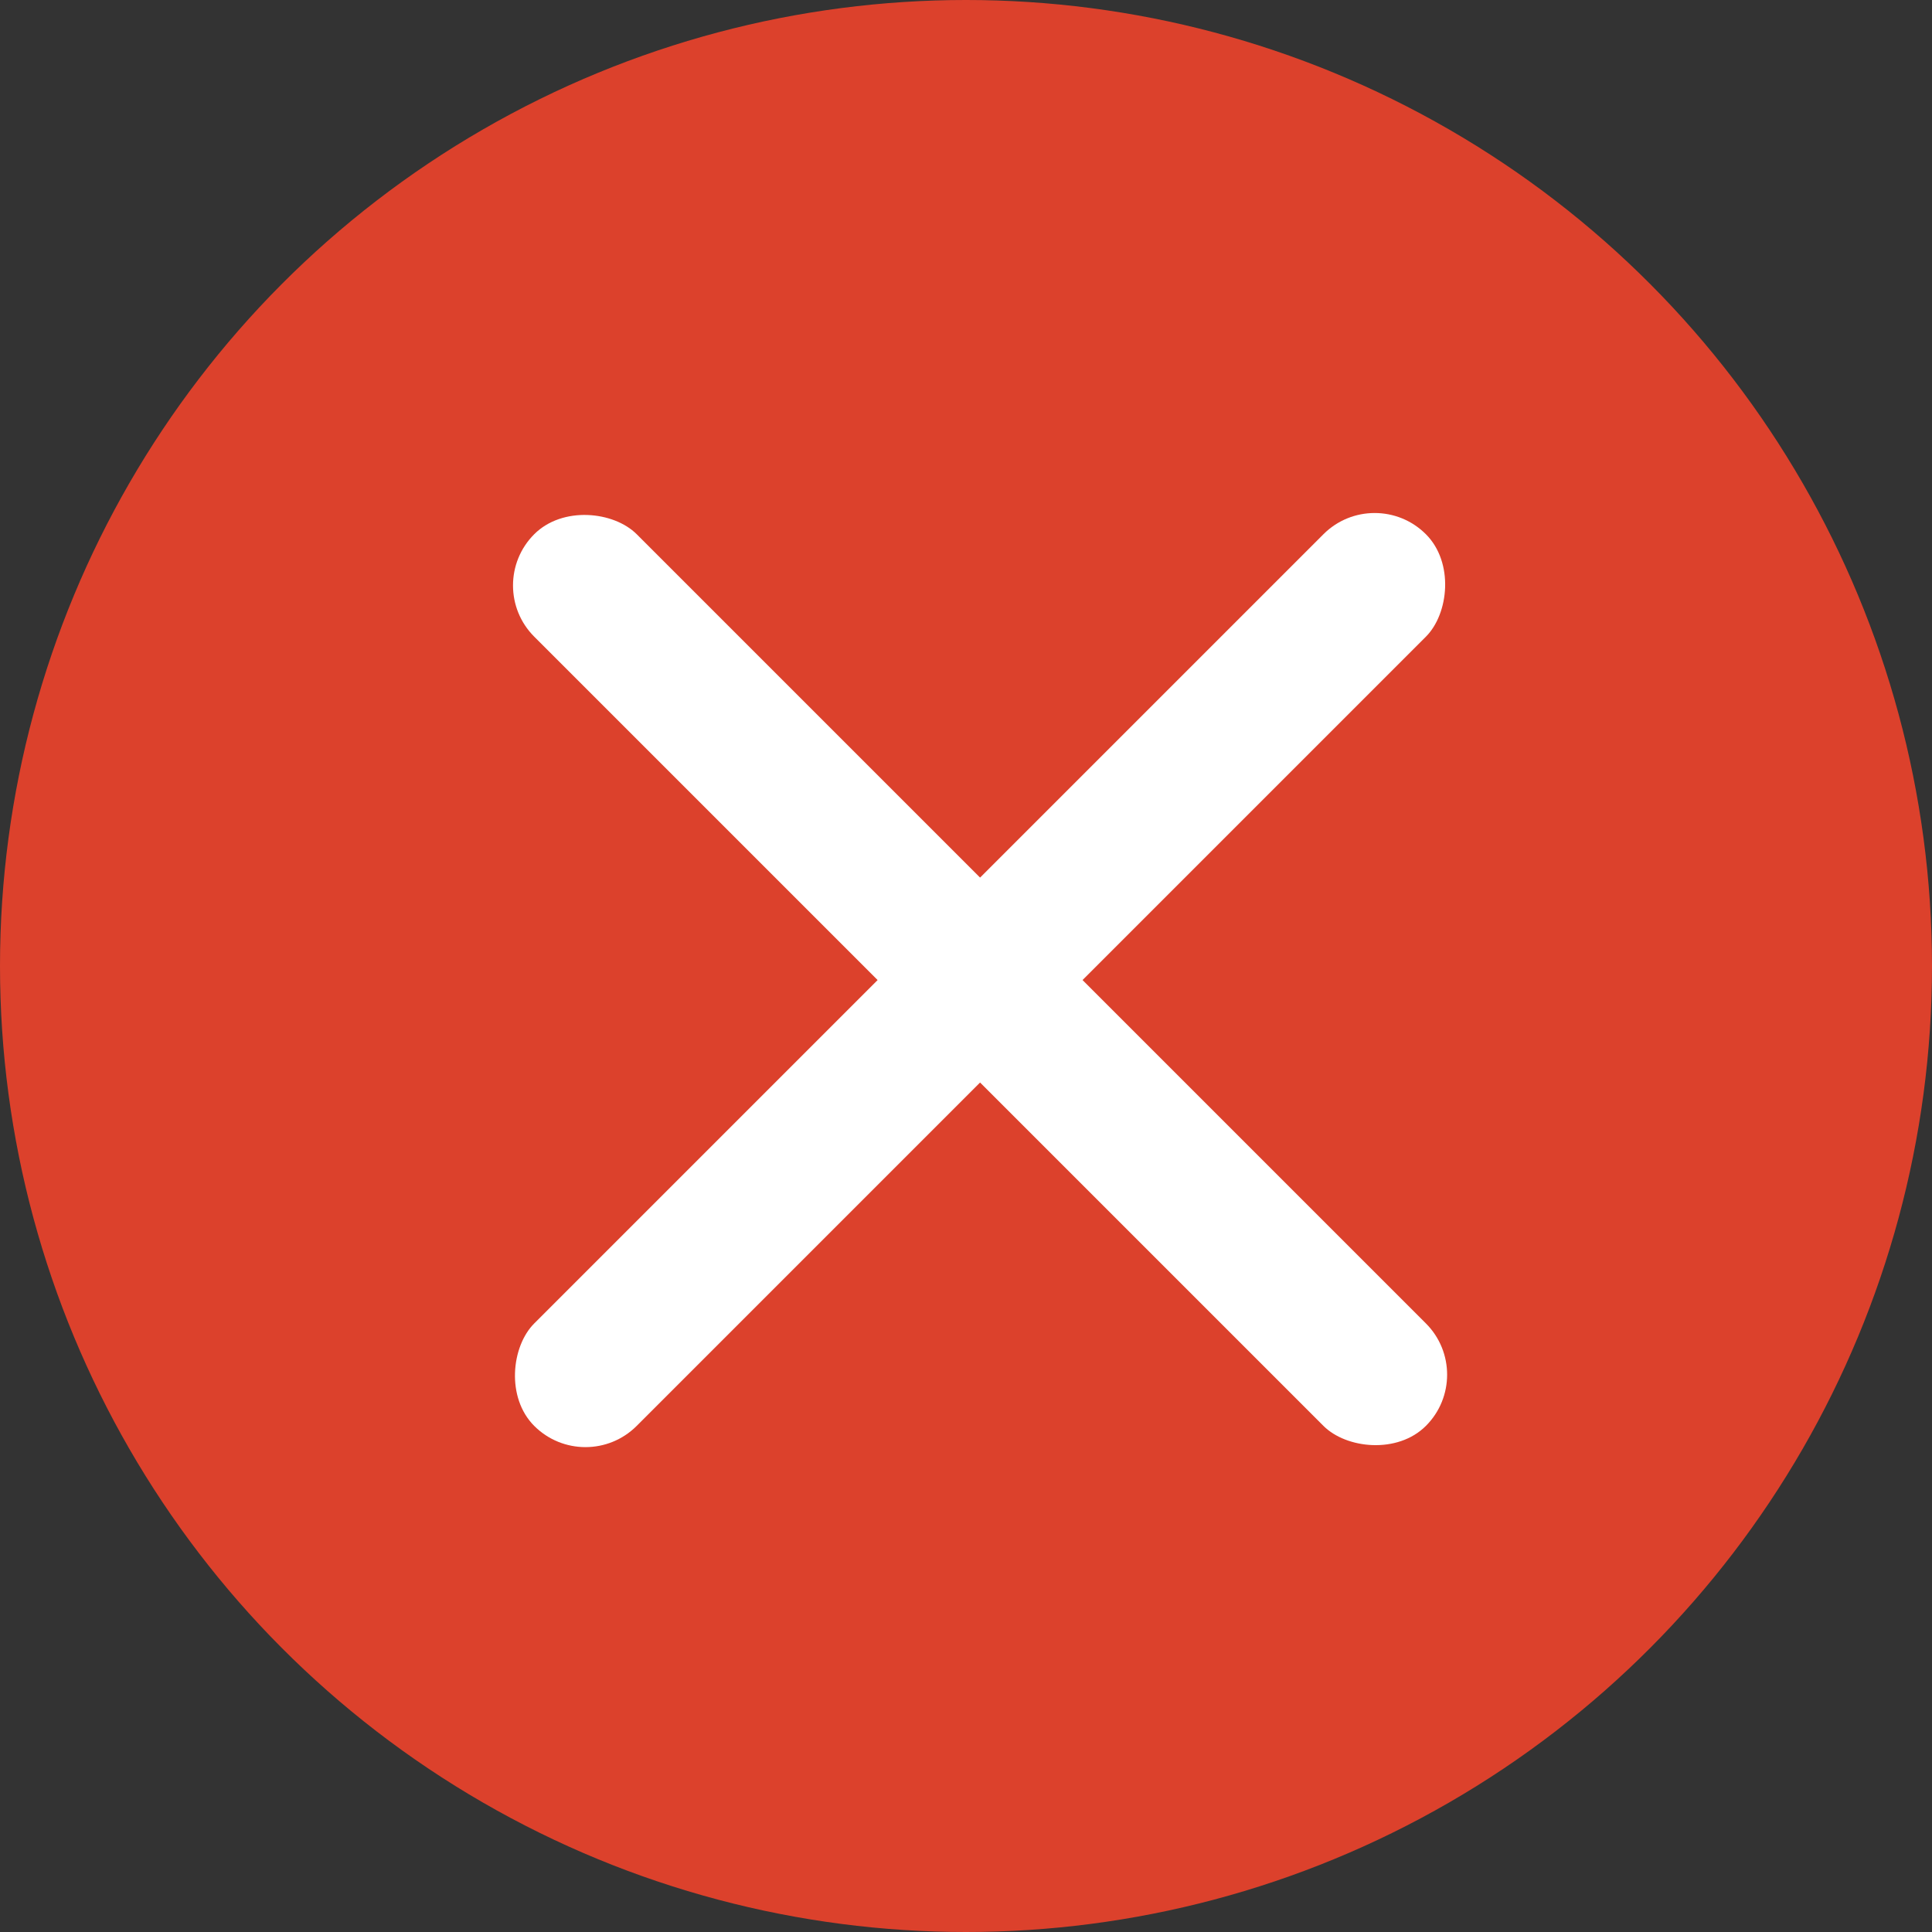
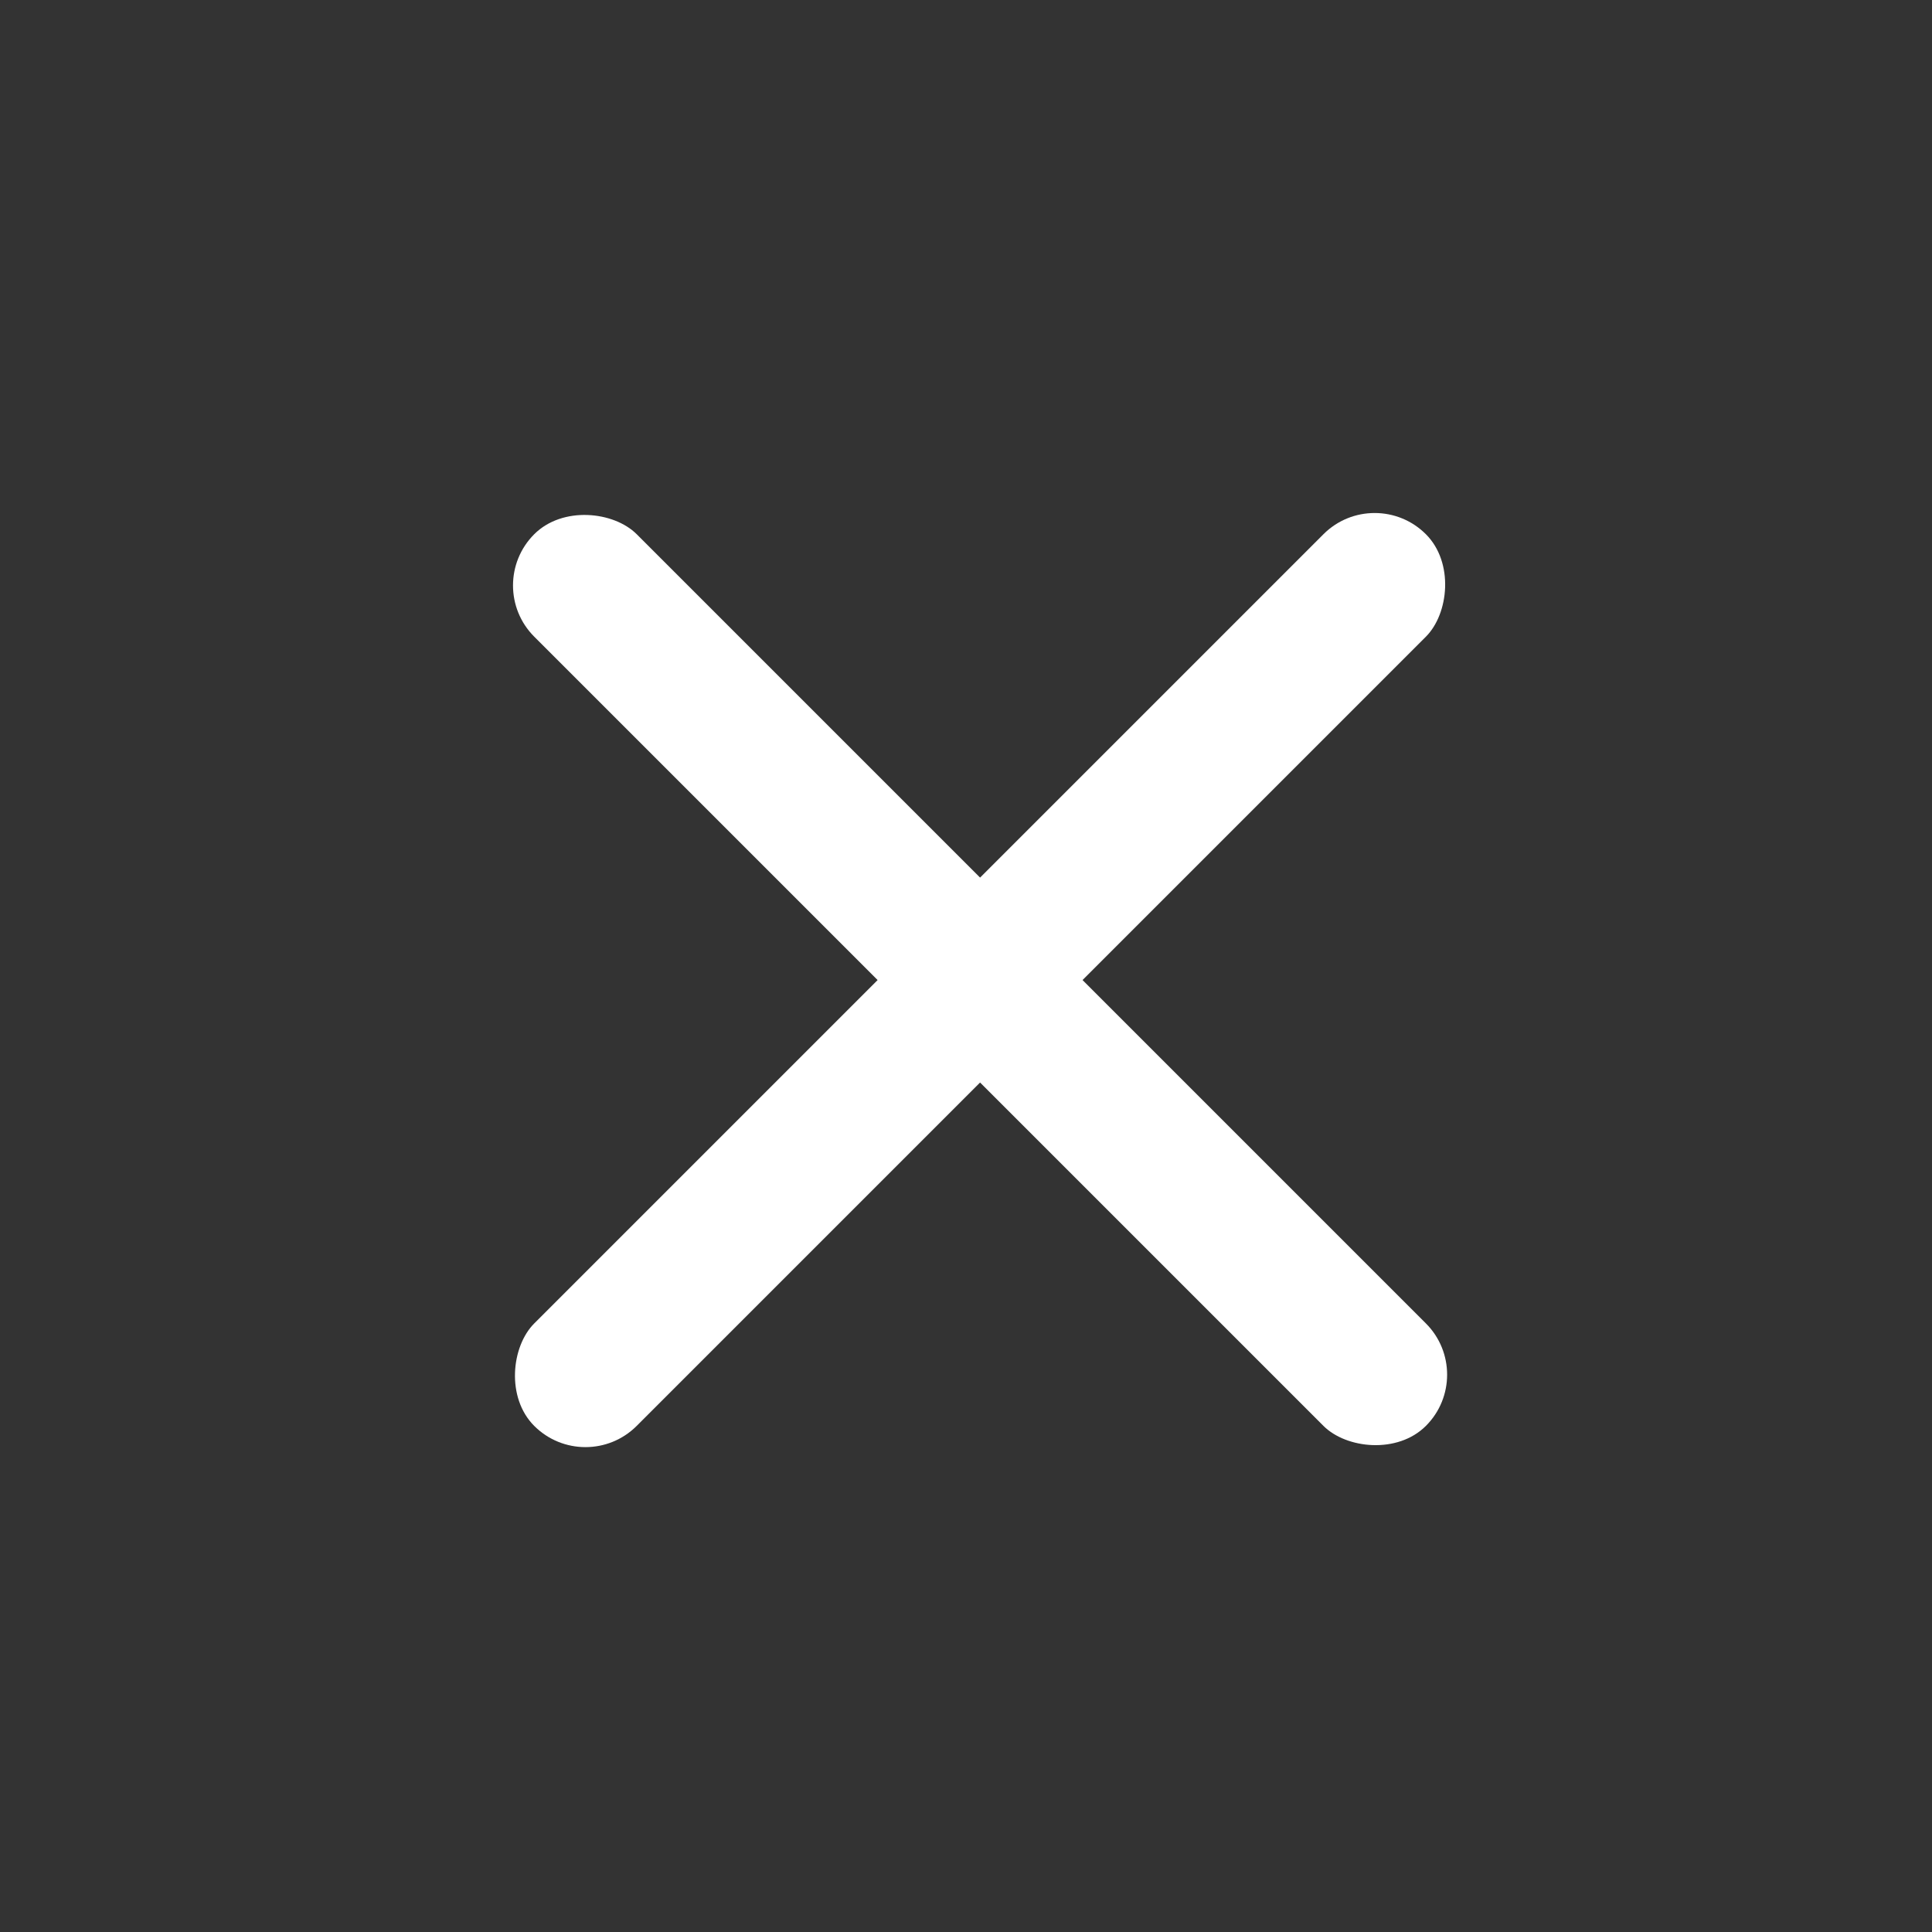
<svg xmlns="http://www.w3.org/2000/svg" width="40" height="40" viewBox="0 0 40 40" fill="none">
  <rect x="0" y="0" width="40" height="40" fill="#333333" stroke="none" />
-   <circle cx="20" cy="20" r="20" fill="#DC412C" />
  <rect x="28.461" y="10" width="3" height="26.108" rx="1.5" transform="rotate(45 28.461 10)" fill="white" />
  <rect x="10" y="12.121" width="3" height="26.108" rx="1.5" transform="rotate(-45 10 12.121)" fill="white" />
</svg>